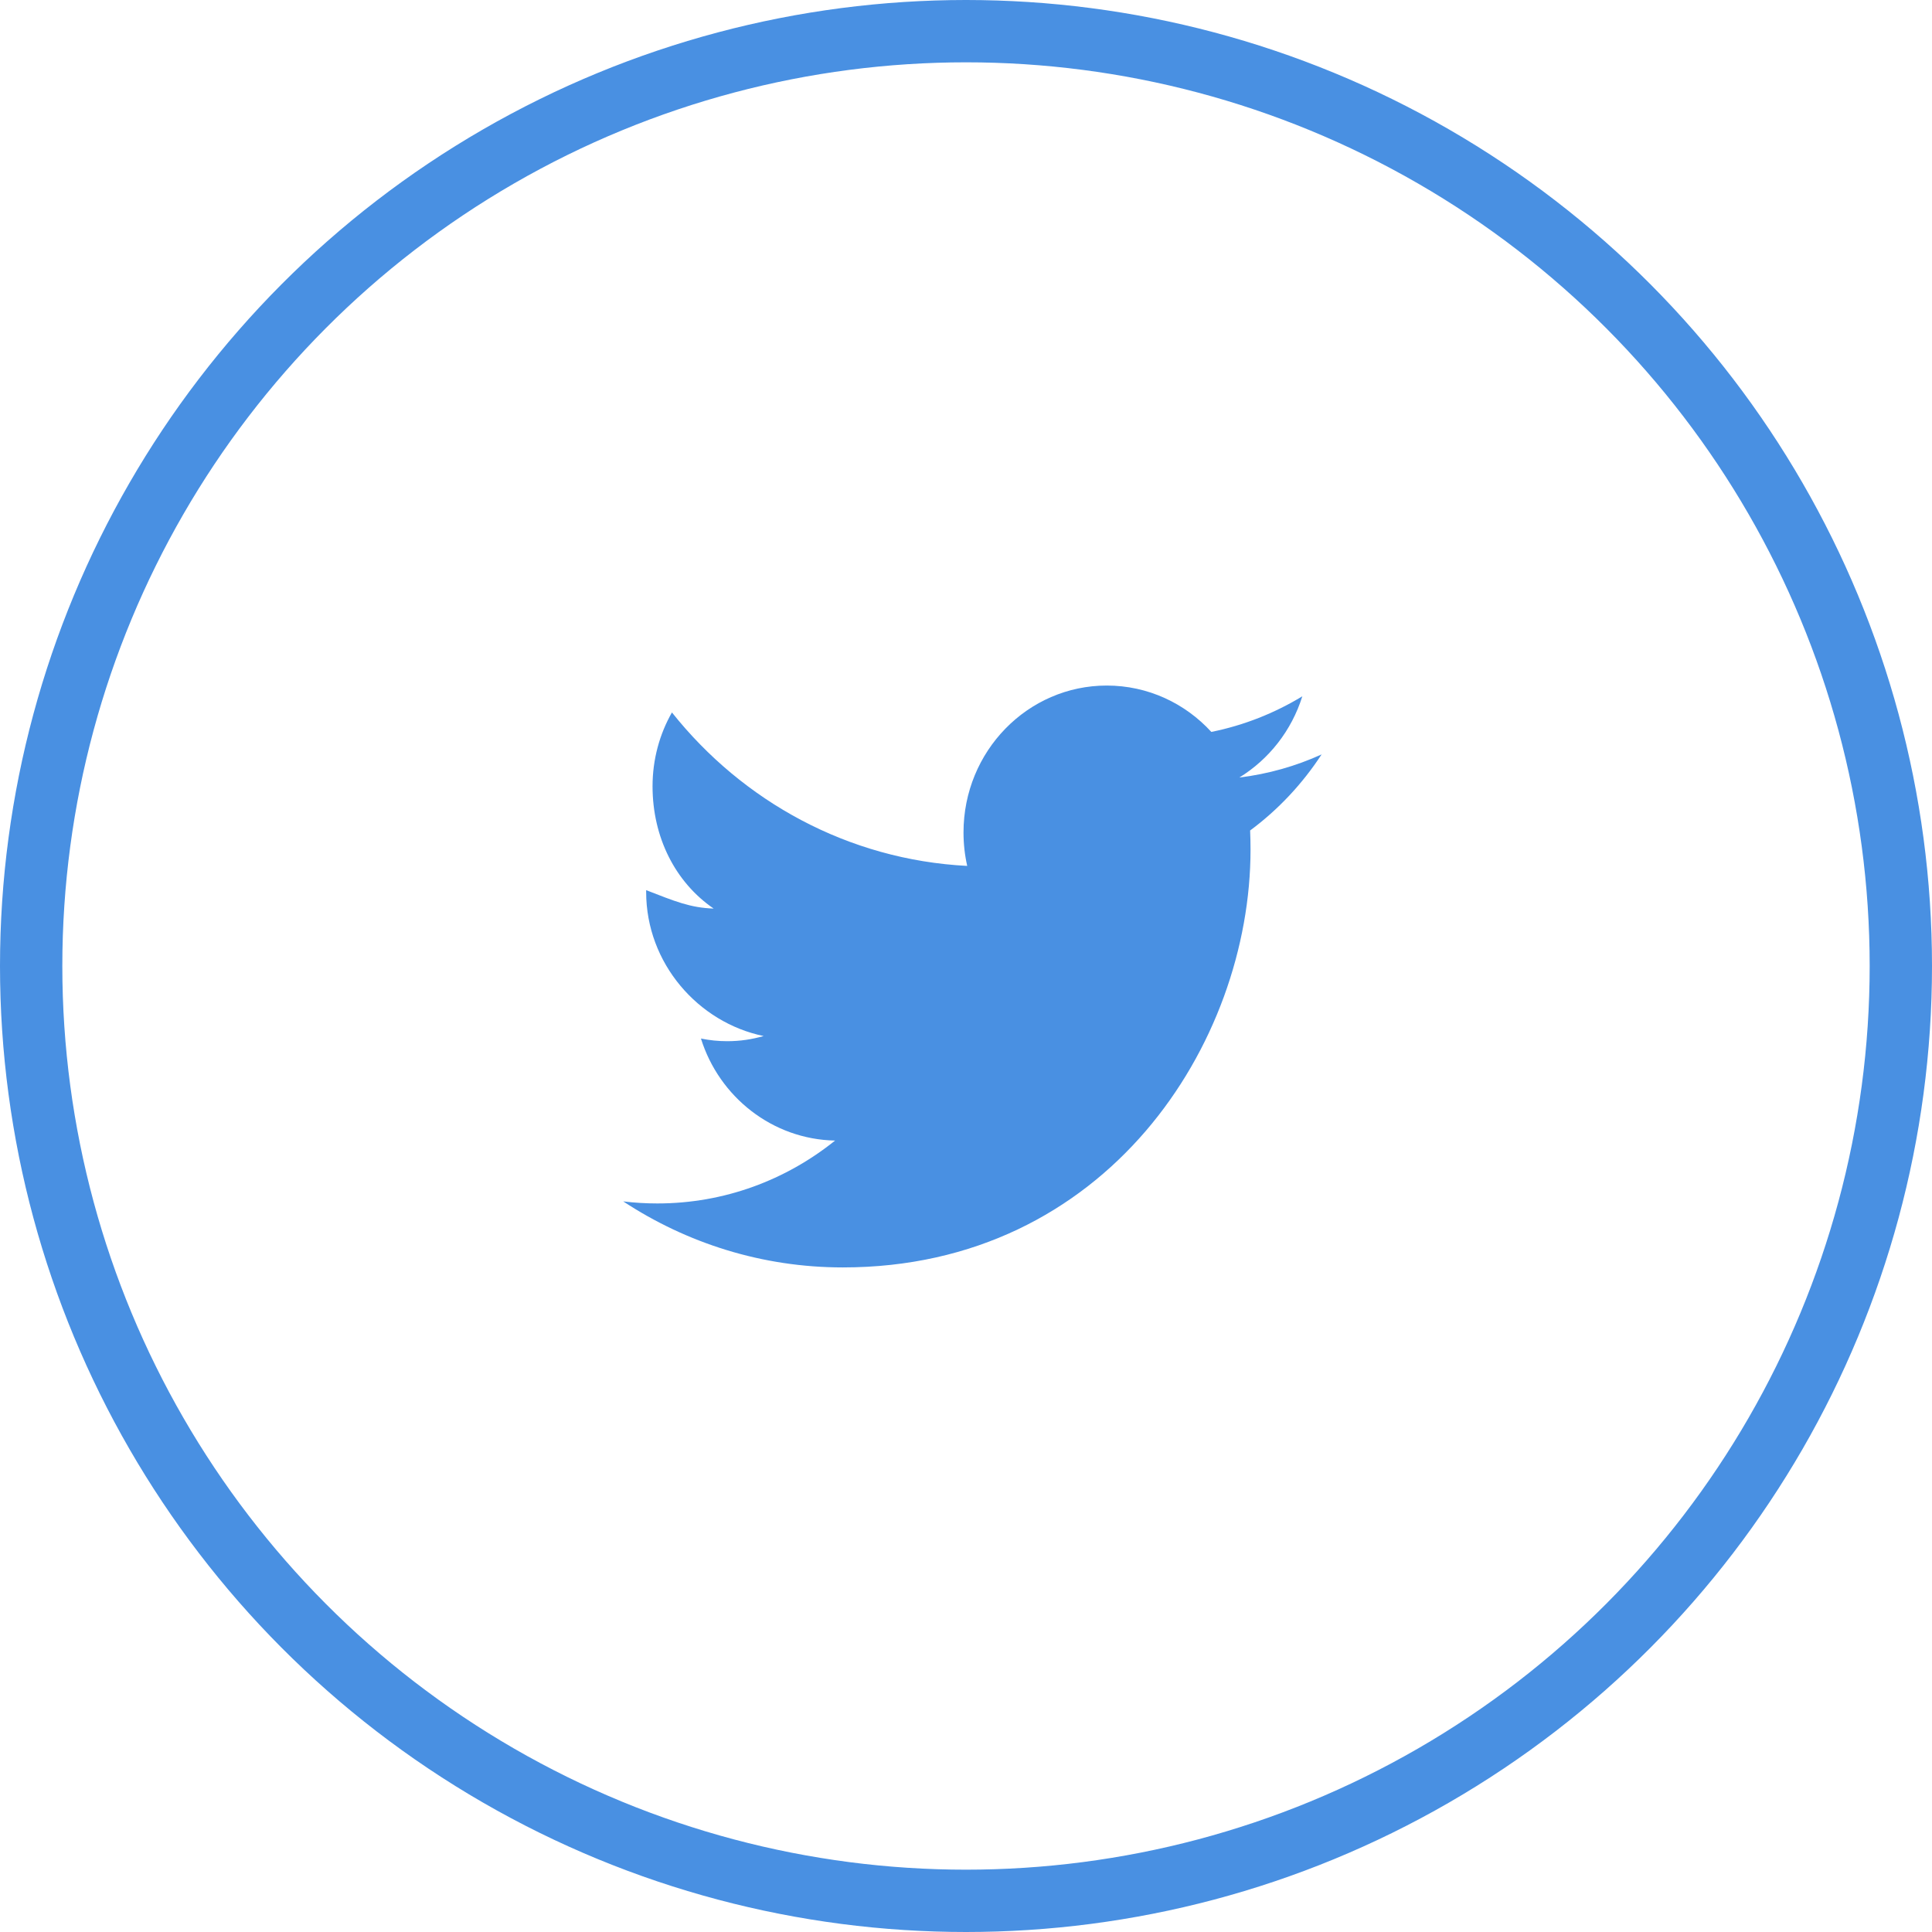
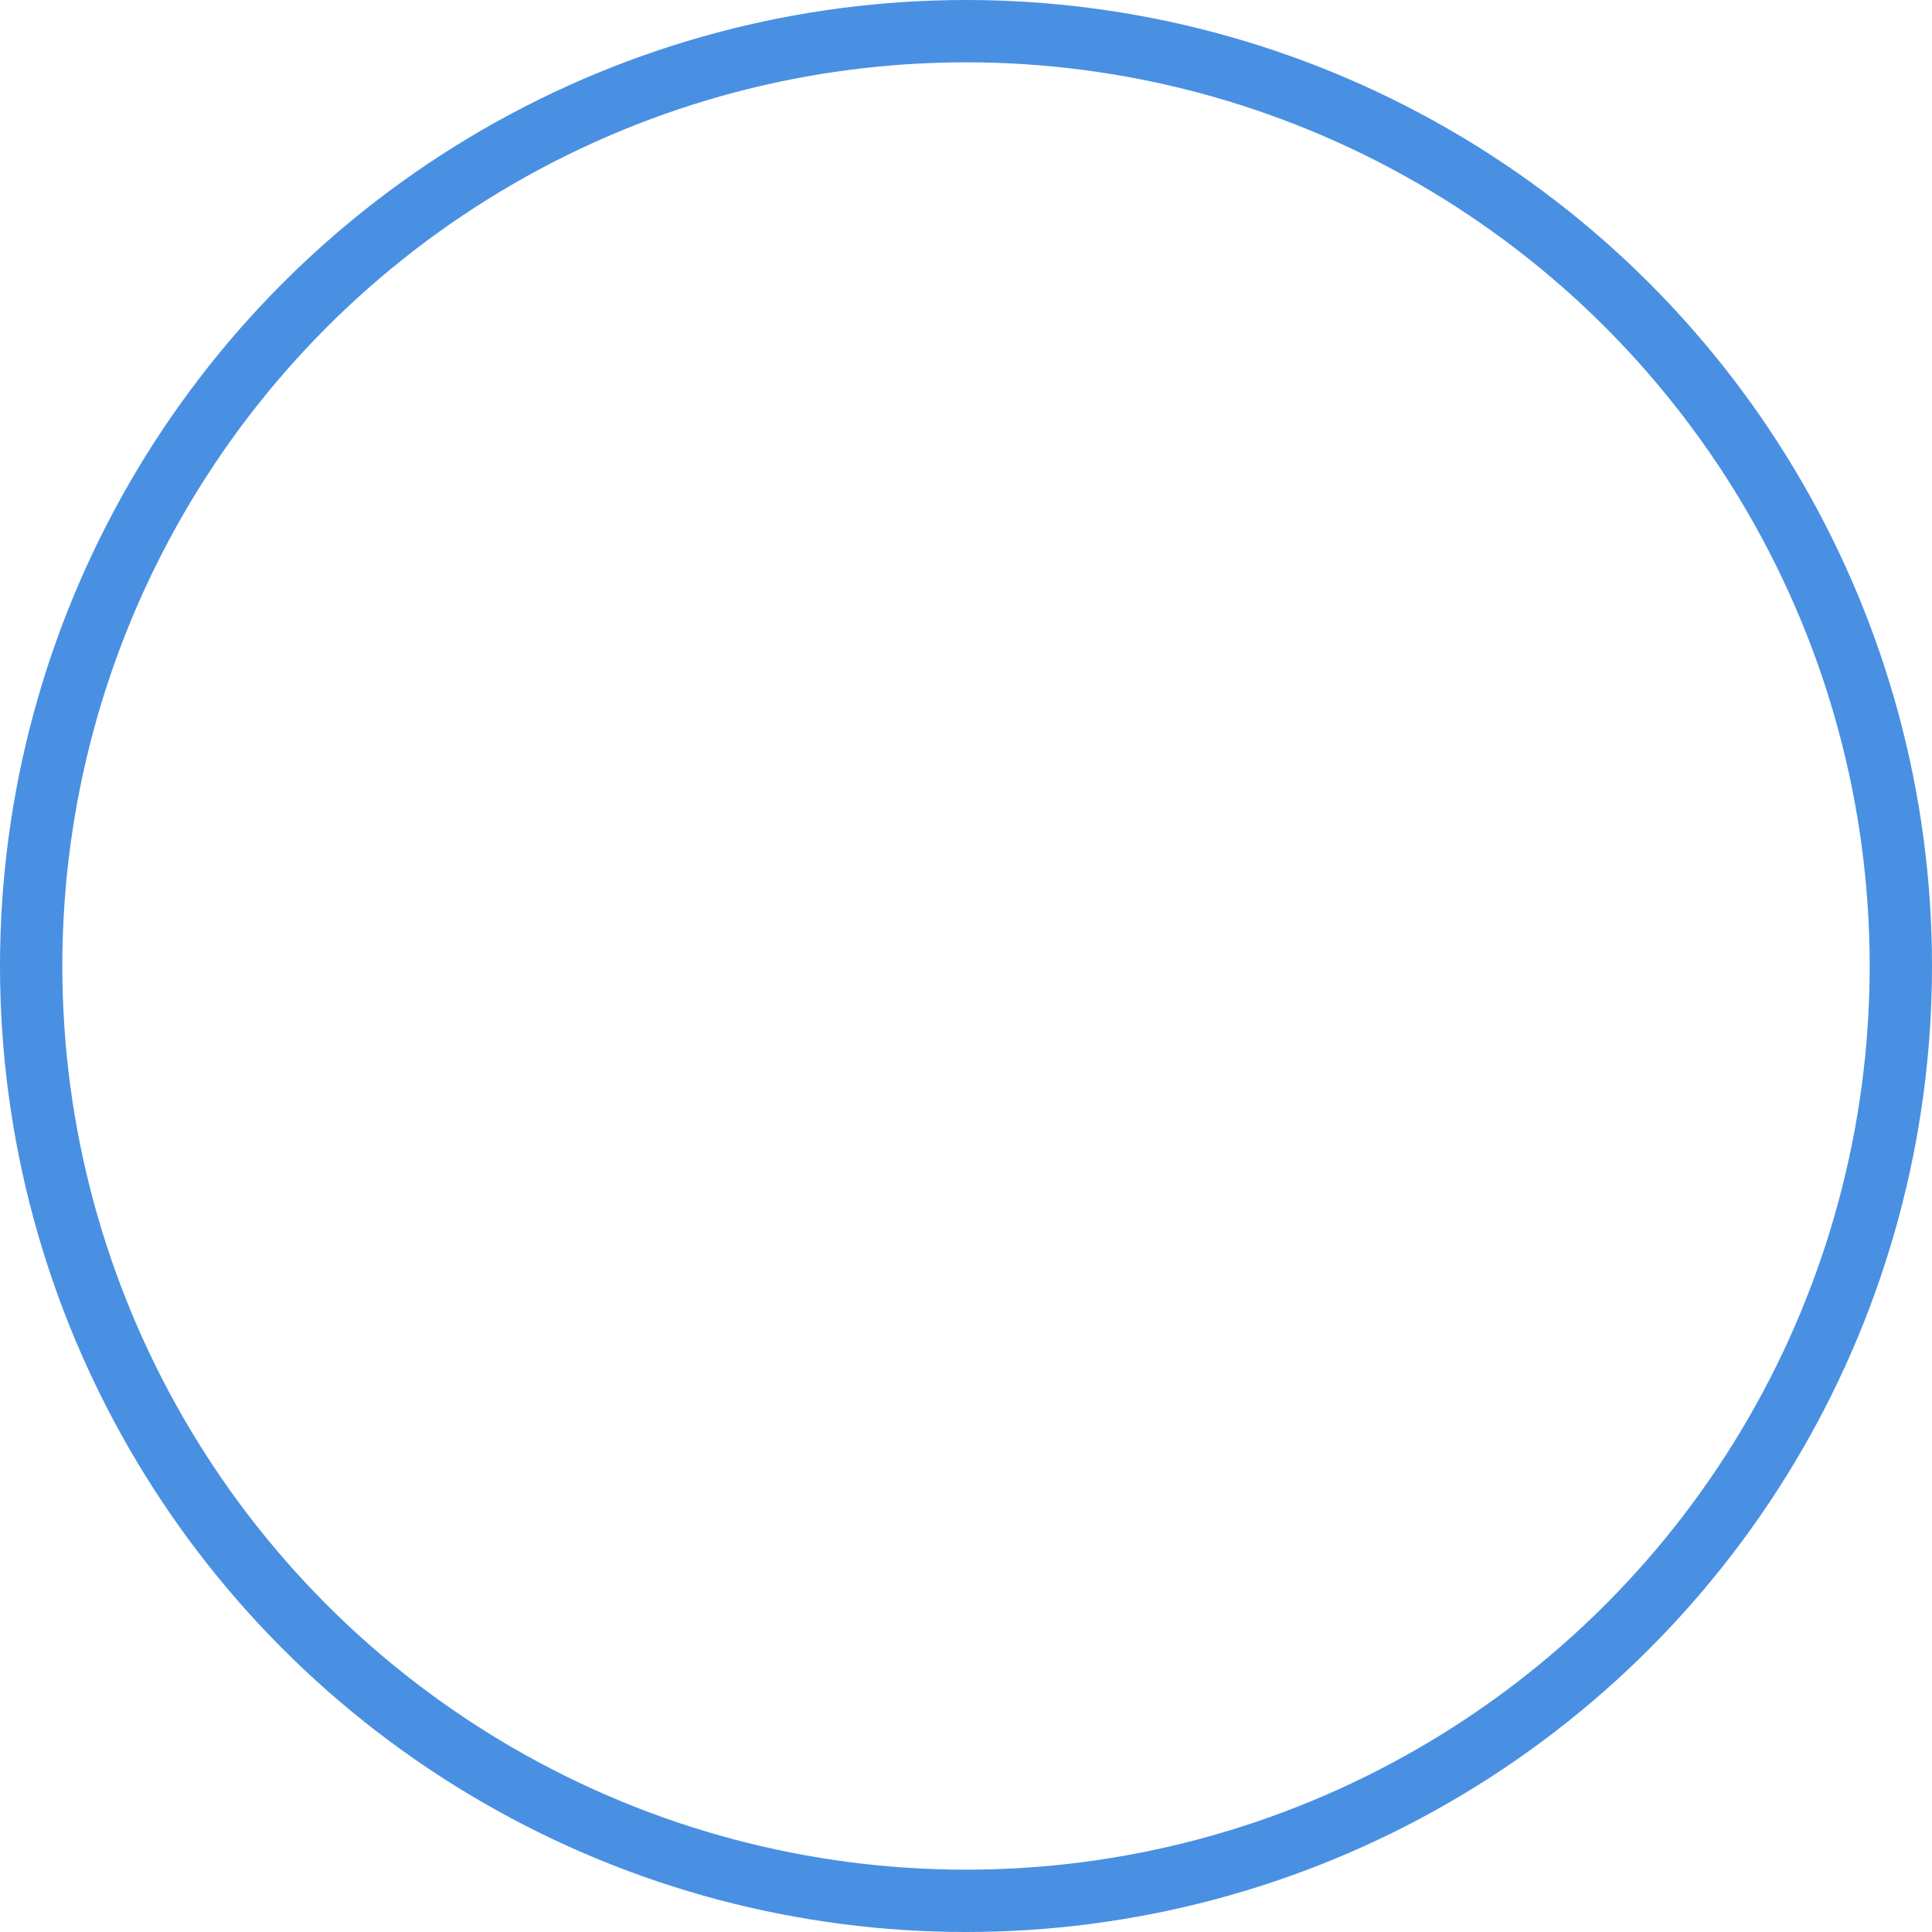
<svg xmlns="http://www.w3.org/2000/svg" width="62px" height="62px" viewBox="0 0 62 62" version="1.1">
  <title>twitter</title>
  <desc>Created with Sketch.</desc>
  <defs />
  <g id="Page-1" stroke="none" stroke-width="1" fill="none" fill-rule="evenodd">
    <g id="assets" transform="translate(-611, -1913)">
      <g id="twitter" transform="translate(612, 1914)">
        <g id="Group-4" stroke="#4990E2" stroke-width="2">
          <ellipse id="Oval-2" cx="30" cy="30" rx="30" ry="30" />
        </g>
-         <path d="M38.771,23.952 C39.721,23.369 40.449,22.445 40.793,21.345 C39.904,21.885 38.92,22.277 37.873,22.488 C37.035,21.572 35.84,21 34.518,21 C31.979,21 29.92,23.11 29.92,25.714 C29.92,26.084 29.961,26.444 30.039,26.788 C26.218,26.592 22.831,24.715 20.563,21.863 C20.167,22.559 19.941,23.369 19.941,24.233 C19.941,25.868 20.668,27.311 21.902,28.157 C21.148,28.132 20.646,27.919 19.736,27.566 L19.736,27.626 C19.736,29.91 21.404,31.815 23.507,32.248 C23.121,32.355 22.757,32.413 22.338,32.413 C22.042,32.413 21.775,32.384 21.494,32.328 C22.079,34.201 23.787,35.564 25.799,35.602 C24.225,36.867 22.248,37.62 20.094,37.62 C19.723,37.62 19.36,37.598 19,37.554 C21.035,38.892 23.453,39.673 26.049,39.673 C34.506,39.673 39.131,32.49 39.131,26.261 C39.131,26.056 39.126,25.853 39.118,25.651 C40.016,24.986 40.795,24.155 41.412,23.21 C40.587,23.585 39.701,23.838 38.771,23.952 L38.771,23.952 Z" fill="#4990E2" fill-rule="nonzero" />
      </g>
    </g>
  </g>
</svg>